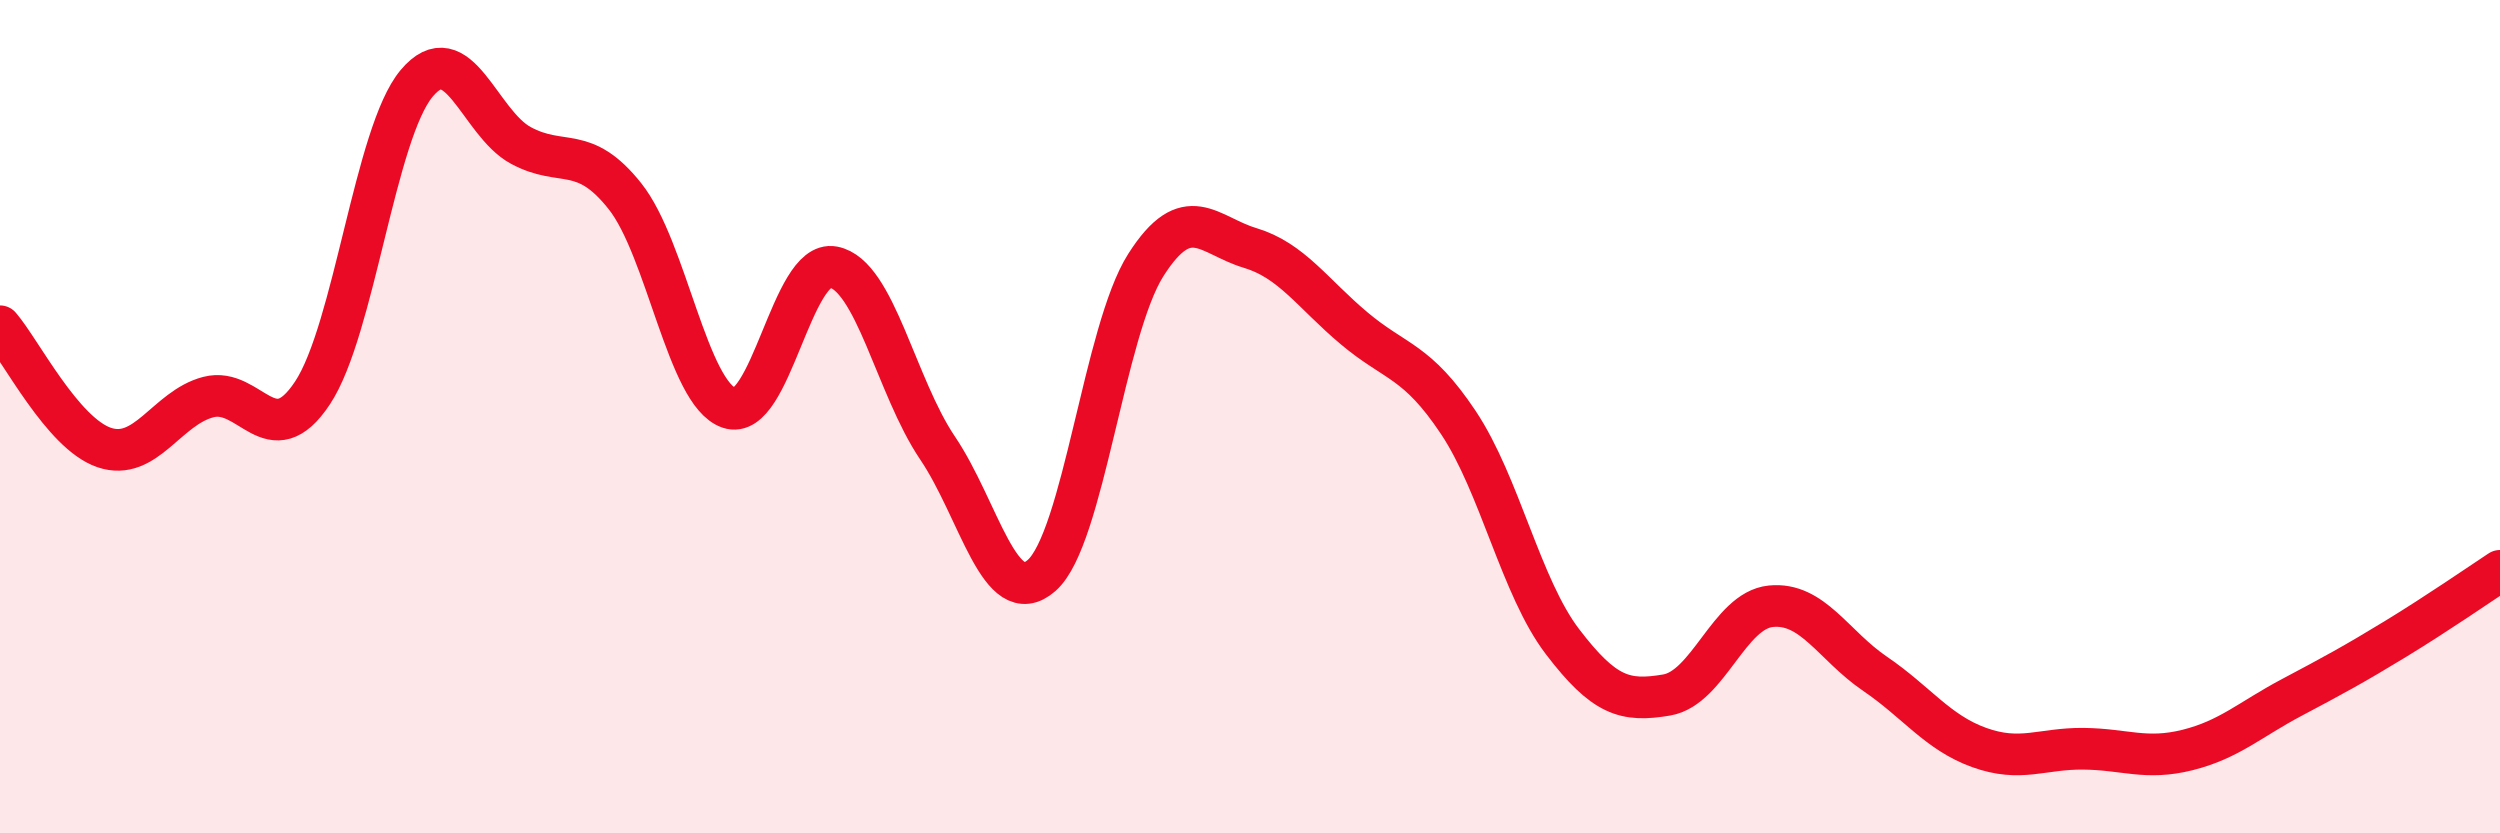
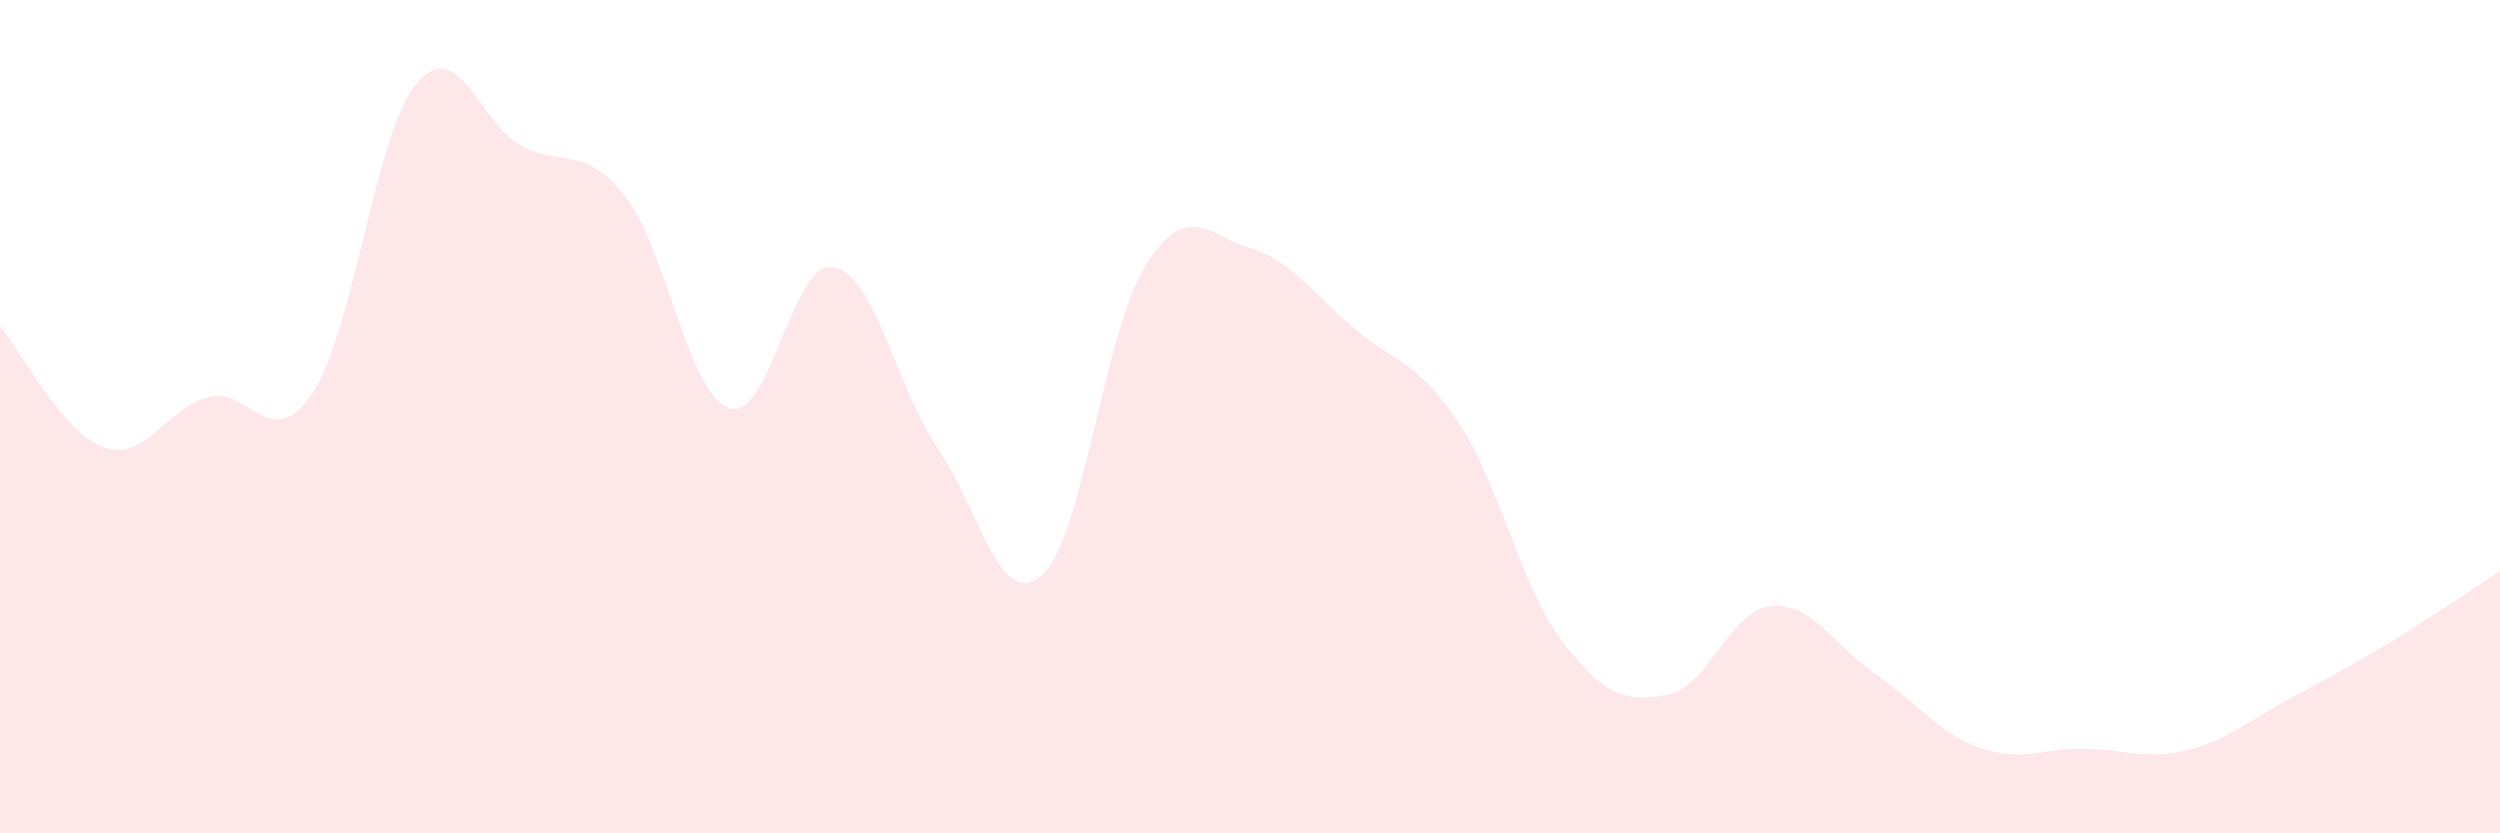
<svg xmlns="http://www.w3.org/2000/svg" width="60" height="20" viewBox="0 0 60 20">
  <path d="M 0,7.83 C 0.5,8.41 1.5,10.4 2.5,10.74 C 3.5,11.08 4,9.79 5,9.53 C 6,9.27 6.5,10.94 7.5,9.43 C 8.5,7.92 9,3.19 10,2 C 11,0.81 11.5,2.95 12.5,3.49 C 13.5,4.03 14,3.45 15,4.71 C 16,5.97 16.5,9.45 17.5,9.79 C 18.5,10.13 19,6.22 20,6.41 C 21,6.6 21.5,9.27 22.5,10.75 C 23.5,12.23 24,14.69 25,13.81 C 26,12.93 26.5,7.93 27.5,6.36 C 28.5,4.79 29,5.65 30,5.95 C 31,6.25 31.5,7.04 32.5,7.88 C 33.5,8.72 34,8.64 35,10.14 C 36,11.64 36.5,14.09 37.5,15.4 C 38.5,16.71 39,16.85 40,16.68 C 41,16.51 41.5,14.65 42.5,14.55 C 43.5,14.45 44,15.49 45,16.17 C 46,16.85 46.5,17.58 47.5,17.94 C 48.5,18.3 49,17.96 50,17.97 C 51,17.98 51.5,18.25 52.5,18 C 53.5,17.75 54,17.27 55,16.74 C 56,16.21 56.5,15.94 57.5,15.33 C 58.5,14.72 59.5,14.03 60,13.7L60 20L0 20Z" fill="#EB0A25" opacity="0.1" stroke-linecap="round" stroke-linejoin="round" />
-   <path d="M 0,7.83 C 0.5,8.41 1.5,10.4 2.5,10.74 C 3.5,11.08 4,9.79 5,9.53 C 6,9.27 6.5,10.94 7.5,9.43 C 8.5,7.92 9,3.19 10,2 C 11,0.81 11.5,2.95 12.5,3.49 C 13.5,4.03 14,3.45 15,4.71 C 16,5.97 16.5,9.45 17.5,9.79 C 18.5,10.13 19,6.22 20,6.41 C 21,6.6 21.5,9.27 22.5,10.75 C 23.5,12.23 24,14.69 25,13.81 C 26,12.93 26.5,7.93 27.5,6.36 C 28.5,4.79 29,5.65 30,5.95 C 31,6.25 31.5,7.04 32.5,7.88 C 33.5,8.72 34,8.64 35,10.14 C 36,11.64 36.5,14.09 37.5,15.4 C 38.5,16.71 39,16.85 40,16.68 C 41,16.51 41.5,14.65 42.5,14.55 C 43.5,14.45 44,15.49 45,16.17 C 46,16.85 46.5,17.58 47.5,17.94 C 48.5,18.3 49,17.96 50,17.97 C 51,17.98 51.5,18.25 52.5,18 C 53.5,17.75 54,17.27 55,16.74 C 56,16.21 56.5,15.94 57.5,15.33 C 58.5,14.72 59.5,14.03 60,13.7" stroke="#EB0A25" stroke-width="1" fill="none" stroke-linecap="round" stroke-linejoin="round" />
</svg>